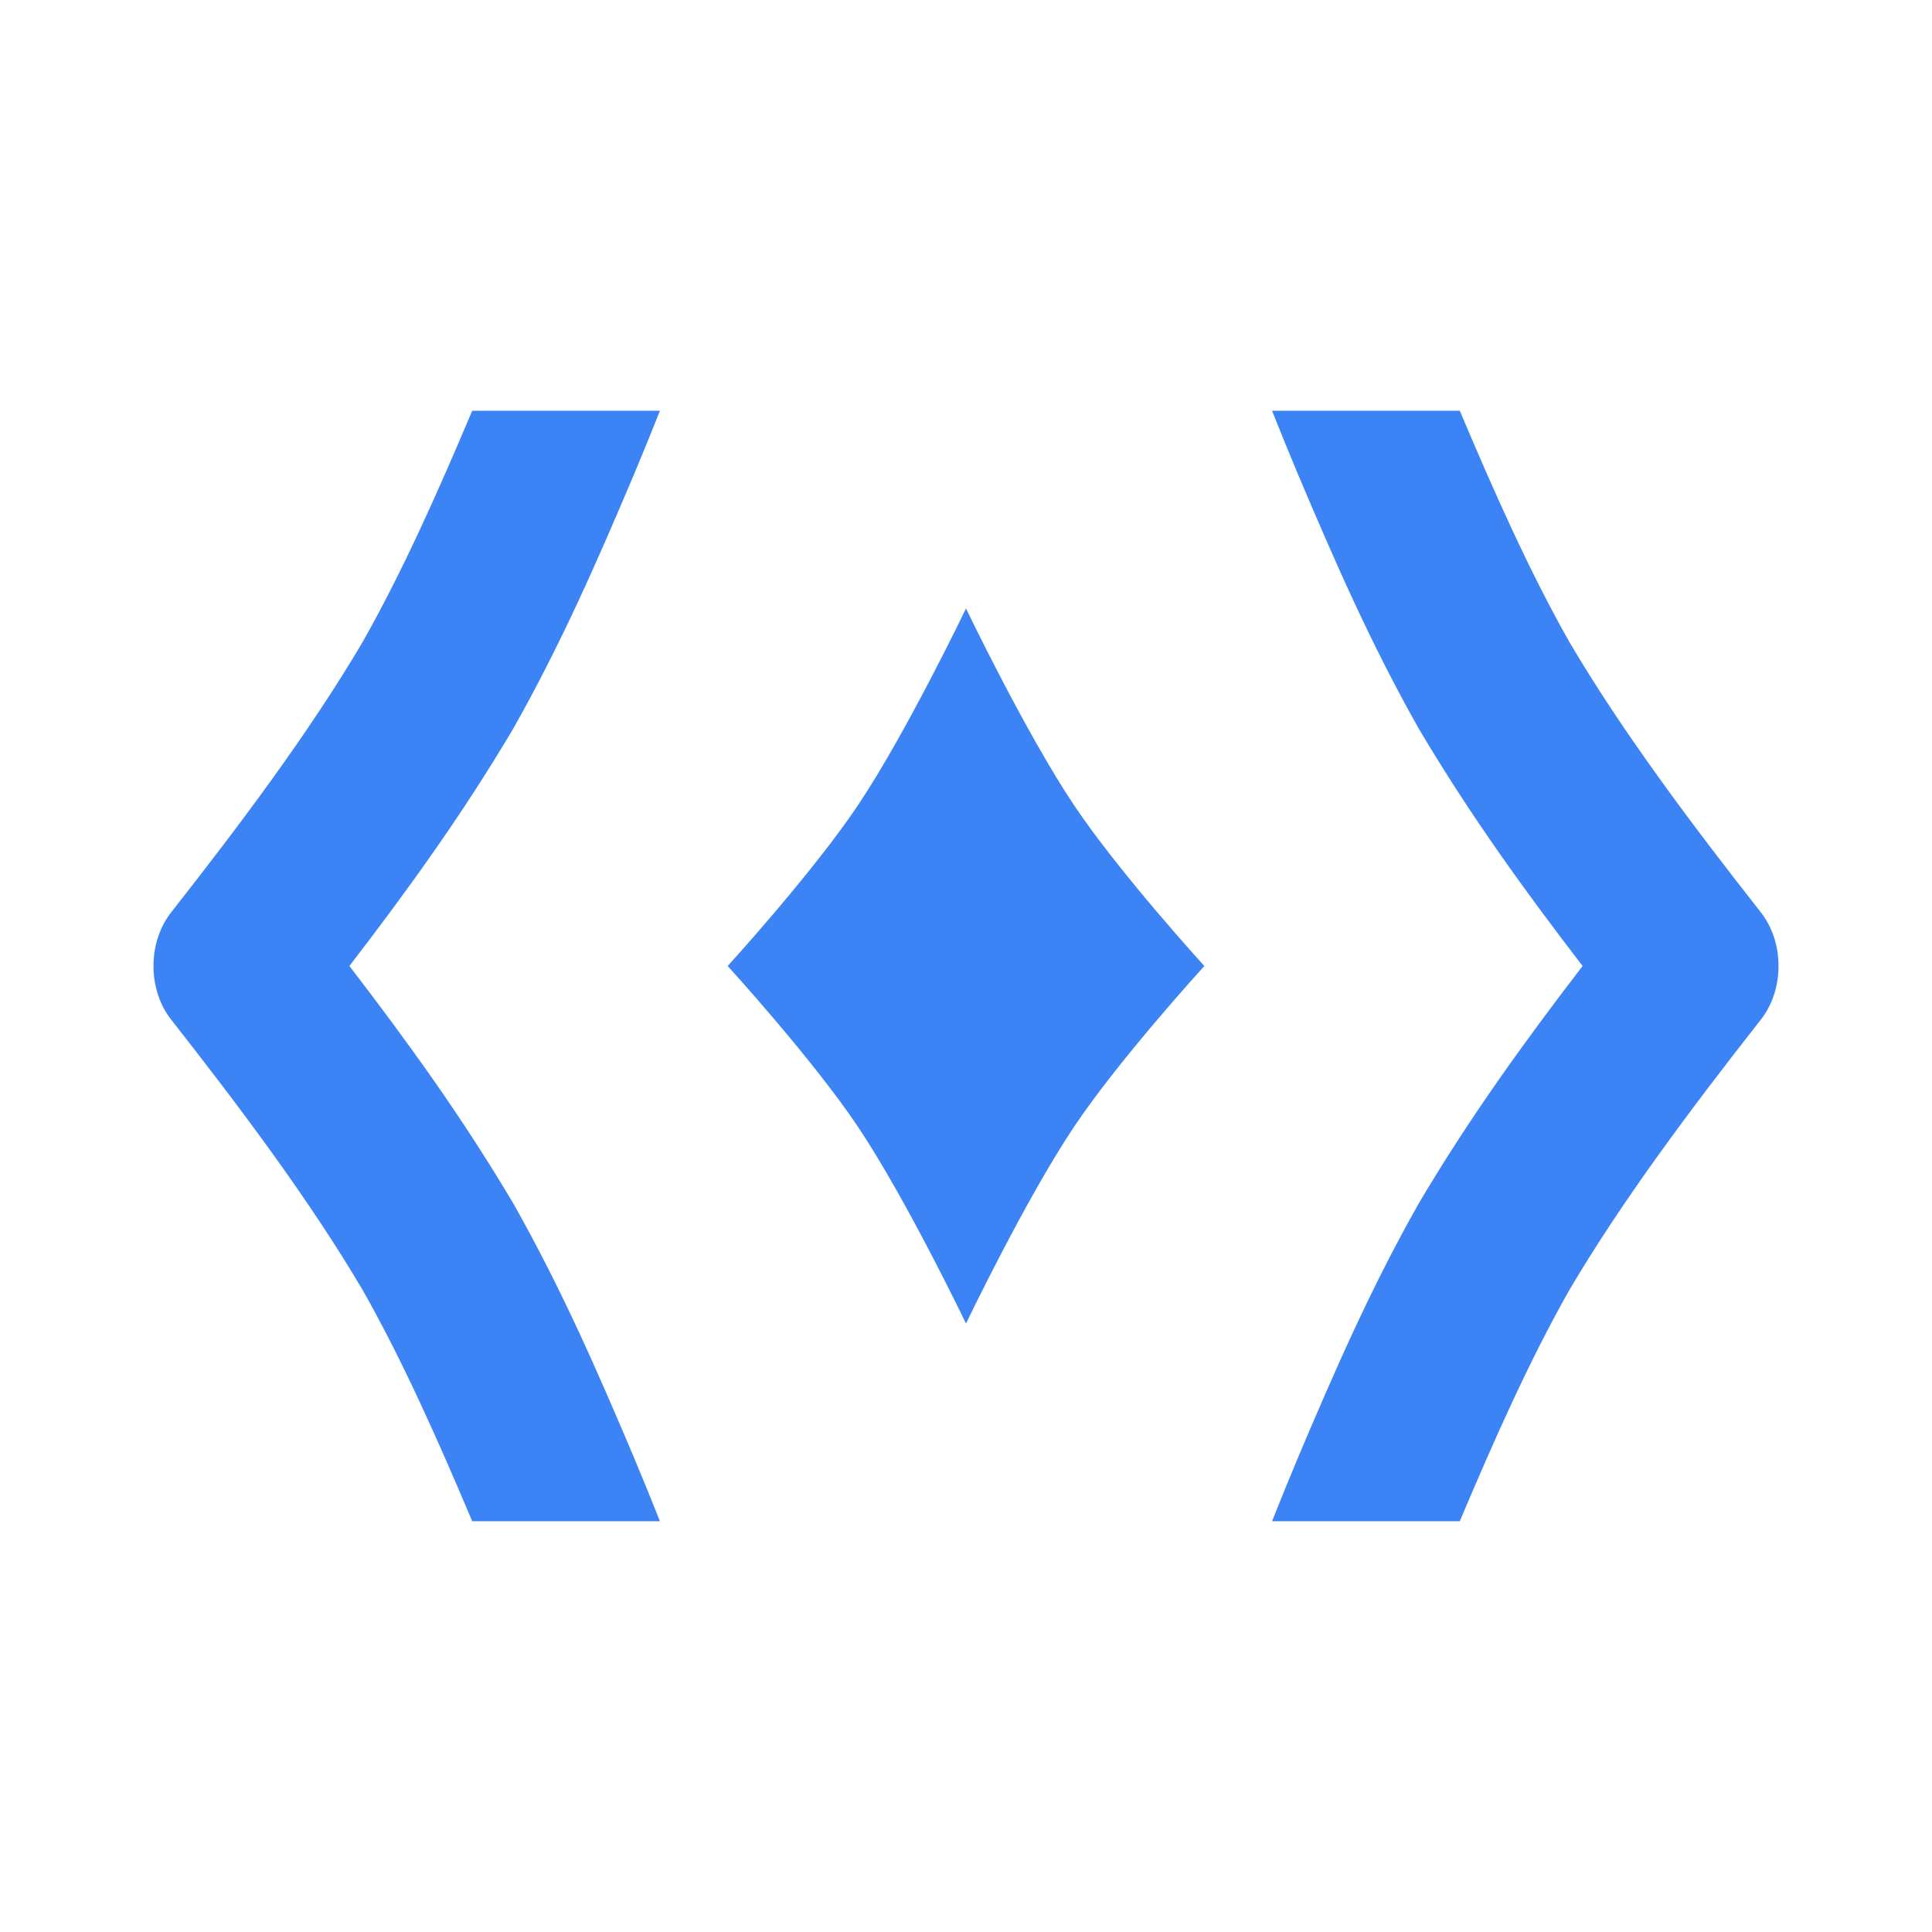
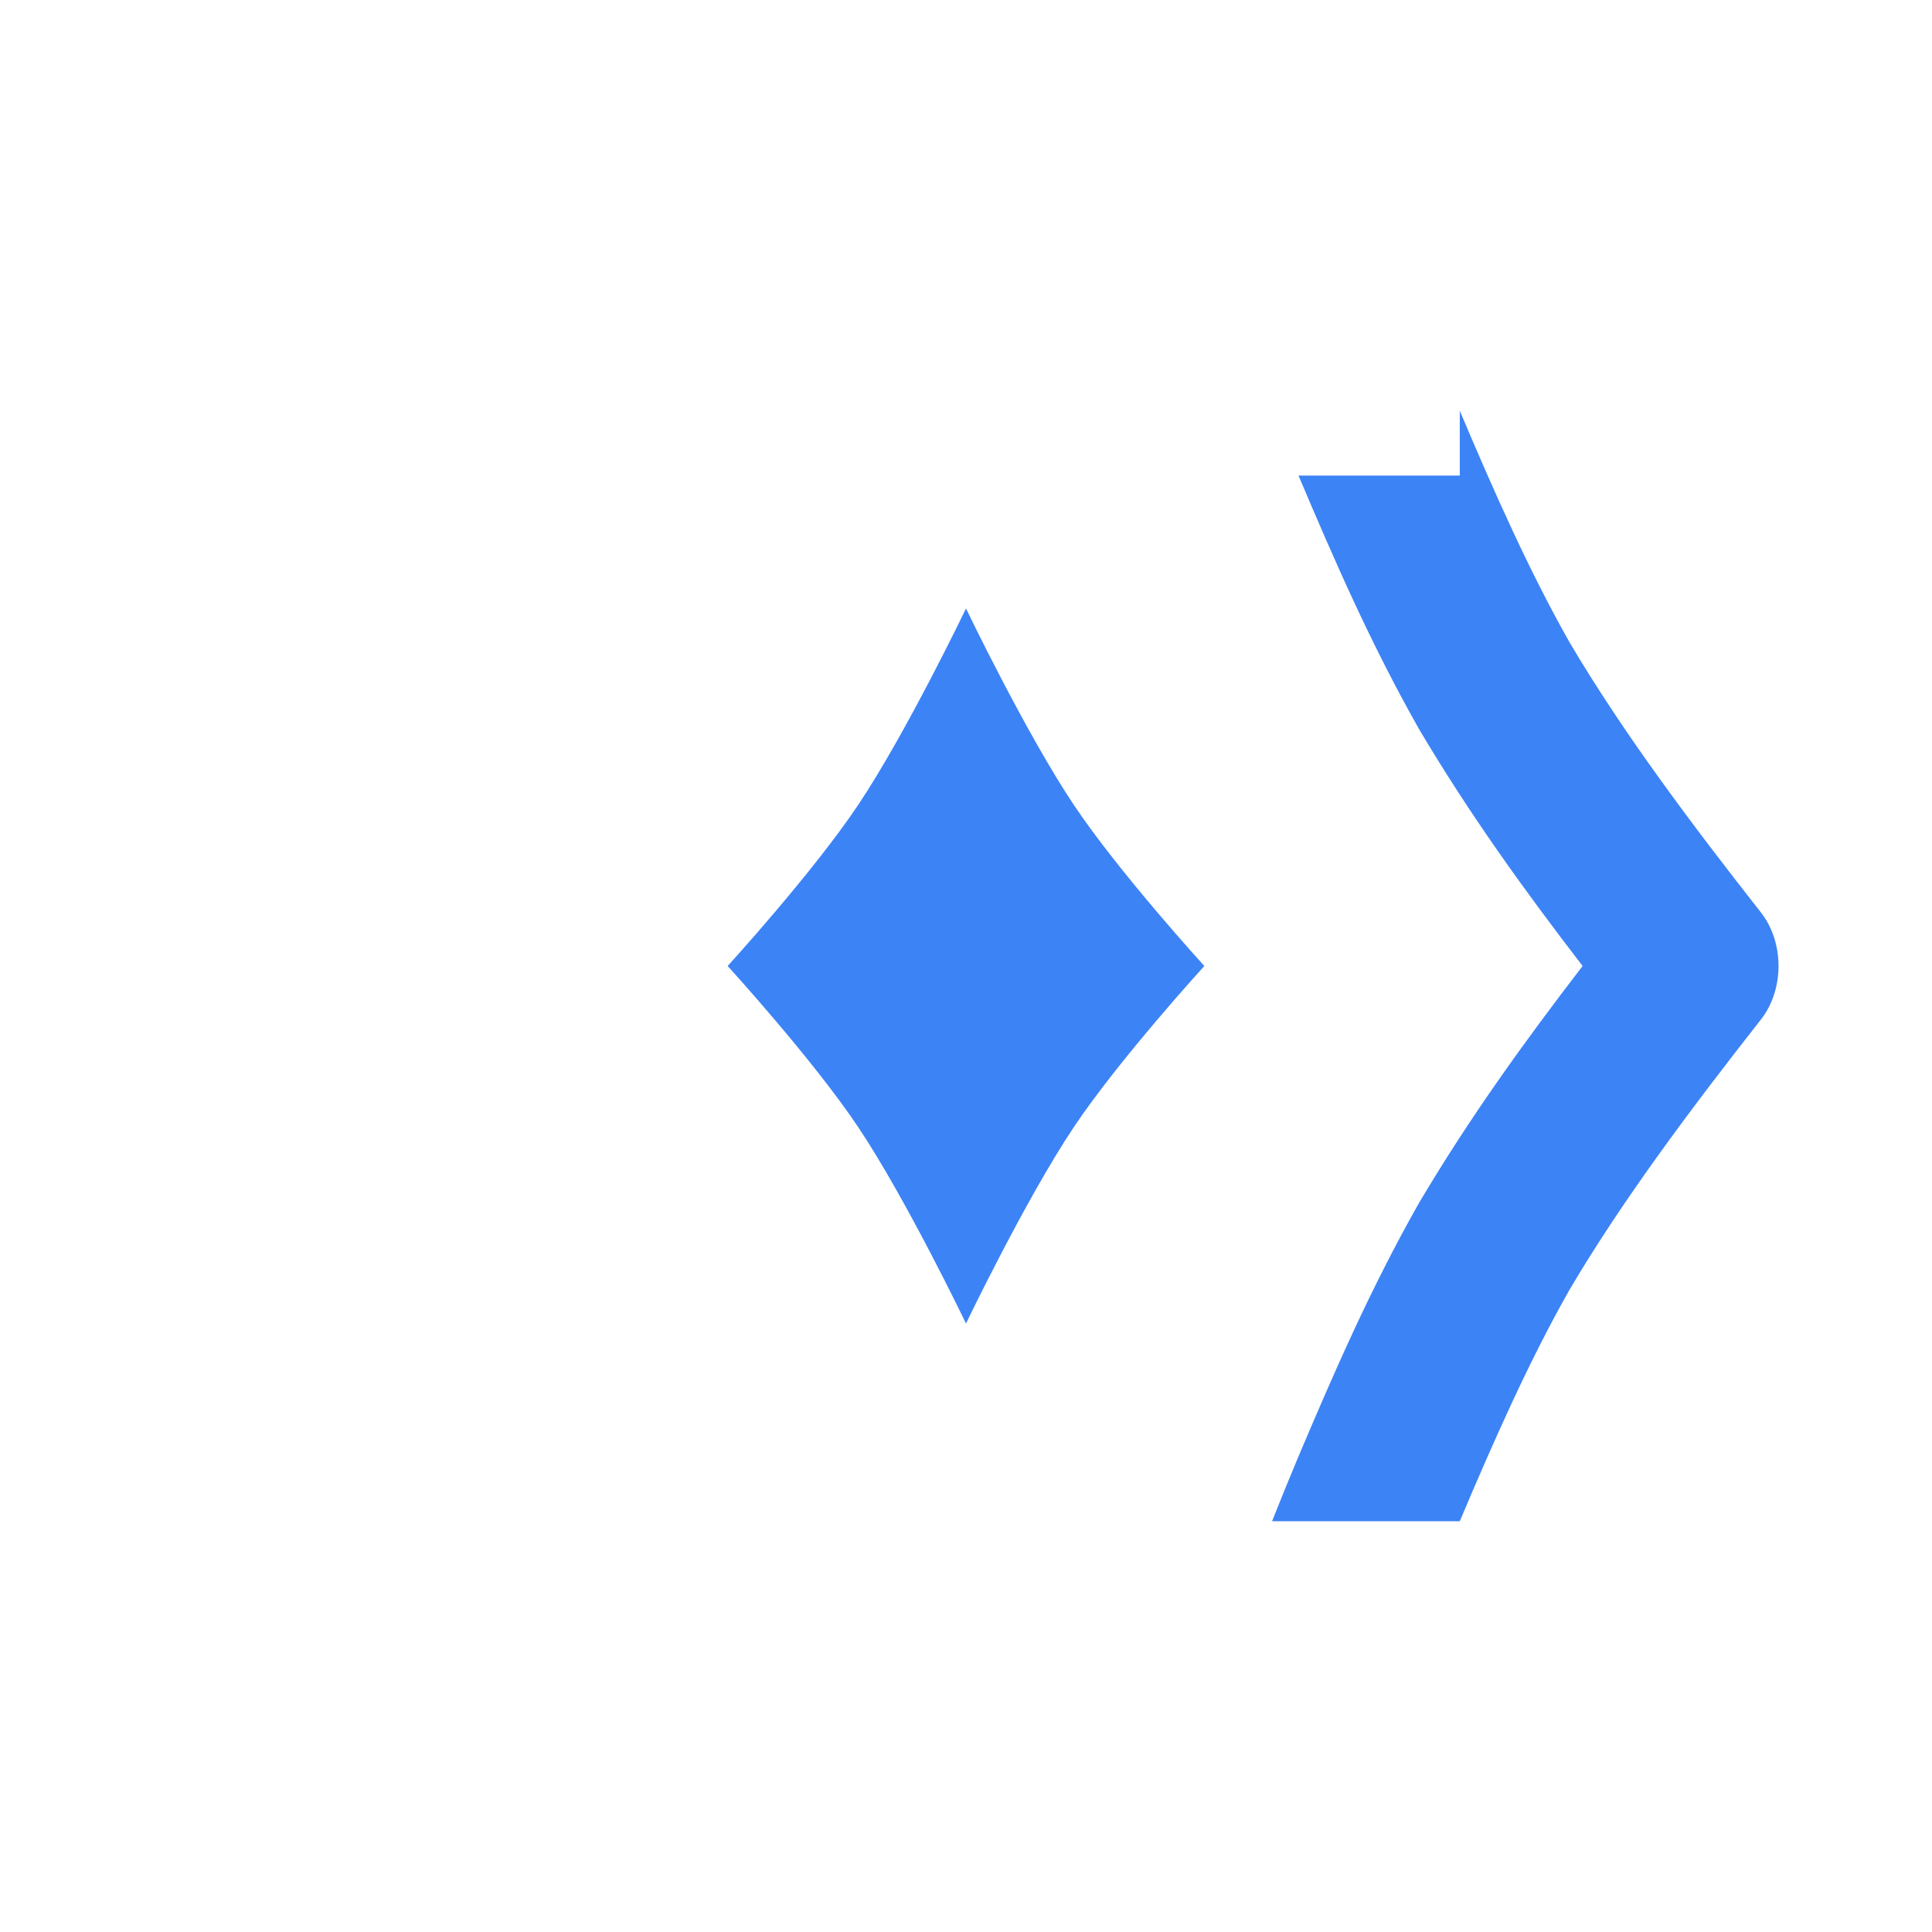
<svg xmlns="http://www.w3.org/2000/svg" width="428" height="428" viewBox="0 0 428 428" fill="none">
-   <path d="M323.392 91C330.881 108.733 338.84 126.67 347.706 142.289C359.458 162.238 374.902 182.784 389.999 202.006C395.332 208.669 395.334 219.316 390.004 225.982C374.894 245.234 359.433 265.806 347.667 285.776C338.813 301.372 330.866 319.289 323.388 337H281.8C283.735 332.106 285.684 327.36 287.66 322.638C295.606 303.877 303.61 285.486 314.279 266.621C325.639 247.44 337.812 230.646 350.595 214C337.823 197.376 325.663 180.601 314.318 161.444C303.637 142.558 295.621 124.144 287.663 105.36C285.686 100.638 283.737 95.894 281.801 91H323.392Z" fill="#3C83F6" />
-   <path d="M104.608 91C97.119 108.733 89.16 126.67 80.294 142.289C68.542 162.238 53.098 182.784 38.001 202.006C32.668 208.669 32.666 219.316 37.996 225.982C53.106 245.234 68.567 265.806 80.333 285.776C89.187 301.372 97.134 319.289 104.612 337H146.2C144.265 332.106 142.316 327.36 140.34 322.638C132.394 303.877 124.39 285.486 113.721 266.621C102.361 247.44 90.188 230.646 77.405 214C90.177 197.376 102.337 180.601 113.682 161.444C124.363 142.558 132.379 124.144 140.337 105.36C142.314 100.638 144.263 95.894 146.199 91H104.608Z" fill="#3C83F6" />
+   <path d="M323.392 91C330.881 108.733 338.84 126.67 347.706 142.289C359.458 162.238 374.902 182.784 389.999 202.006C395.332 208.669 395.334 219.316 390.004 225.982C374.894 245.234 359.433 265.806 347.667 285.776C338.813 301.372 330.866 319.289 323.388 337H281.8C283.735 332.106 285.684 327.36 287.66 322.638C295.606 303.877 303.61 285.486 314.279 266.621C325.639 247.44 337.812 230.646 350.595 214C337.823 197.376 325.663 180.601 314.318 161.444C303.637 142.558 295.621 124.144 287.663 105.36H323.392Z" fill="#3C83F6" />
  <path d="M237.912 178.35C227.265 162.449 214 134.8 214 134.8C214 134.8 200.735 162.449 190.088 178.35C180.011 193.399 161.2 214 161.2 214C161.2 214 180.011 234.601 190.088 249.65C200.735 265.551 214 293.2 214 293.2C214 293.2 227.265 265.551 237.912 249.65C247.989 234.601 266.8 214 266.8 214C266.8 214 247.989 193.399 237.912 178.35Z" fill="#3C83F6" />
</svg>